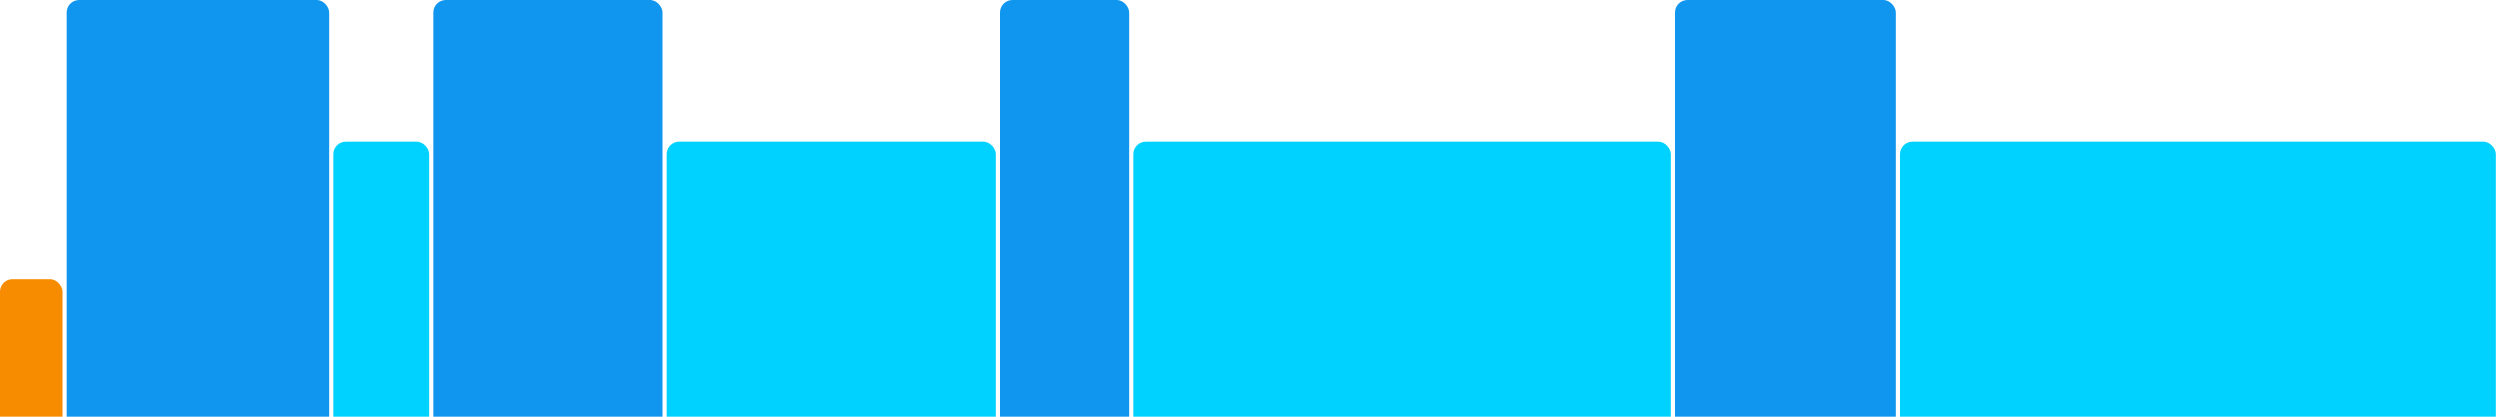
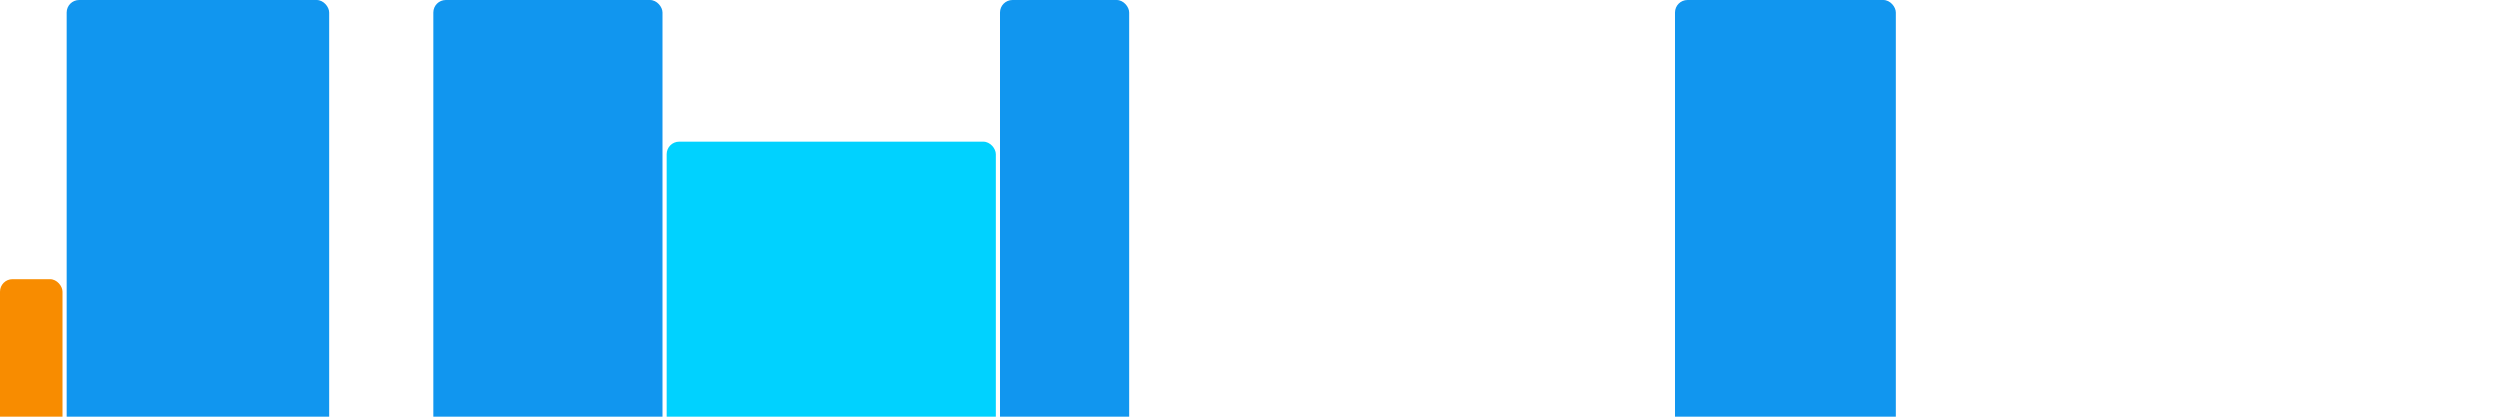
<svg xmlns="http://www.w3.org/2000/svg" version="1.1" baseProfile="full" width="600" height="100">
  <rect x="0" y="67" rx="3" ry="3" width="15" height="43" fill="rgb(248,140,0)" />
  <rect x="16" y="0" rx="3" ry="3" width="63" height="110" fill="rgb(17,150,239)" />
-   <rect x="80" y="34" rx="3" ry="3" width="23" height="76" fill="rgb(0,210,255)" />
  <rect x="104" y="0" rx="3" ry="3" width="55" height="110" fill="rgb(17,150,239)" />
  <rect x="160" y="34" rx="3" ry="3" width="79" height="76" fill="rgb(0,210,255)" />
  <rect x="240" y="0" rx="3" ry="3" width="31" height="110" fill="rgb(17,150,239)" />
-   <rect x="272" y="34" rx="3" ry="3" width="129" height="76" fill="rgb(0,210,255)" />
  <rect x="402" y="0" rx="3" ry="3" width="53" height="110" fill="rgb(17,150,239)" />
-   <rect x="456" y="34" rx="3" ry="3" width="143" height="76" fill="rgb(0,210,255)" />
</svg>